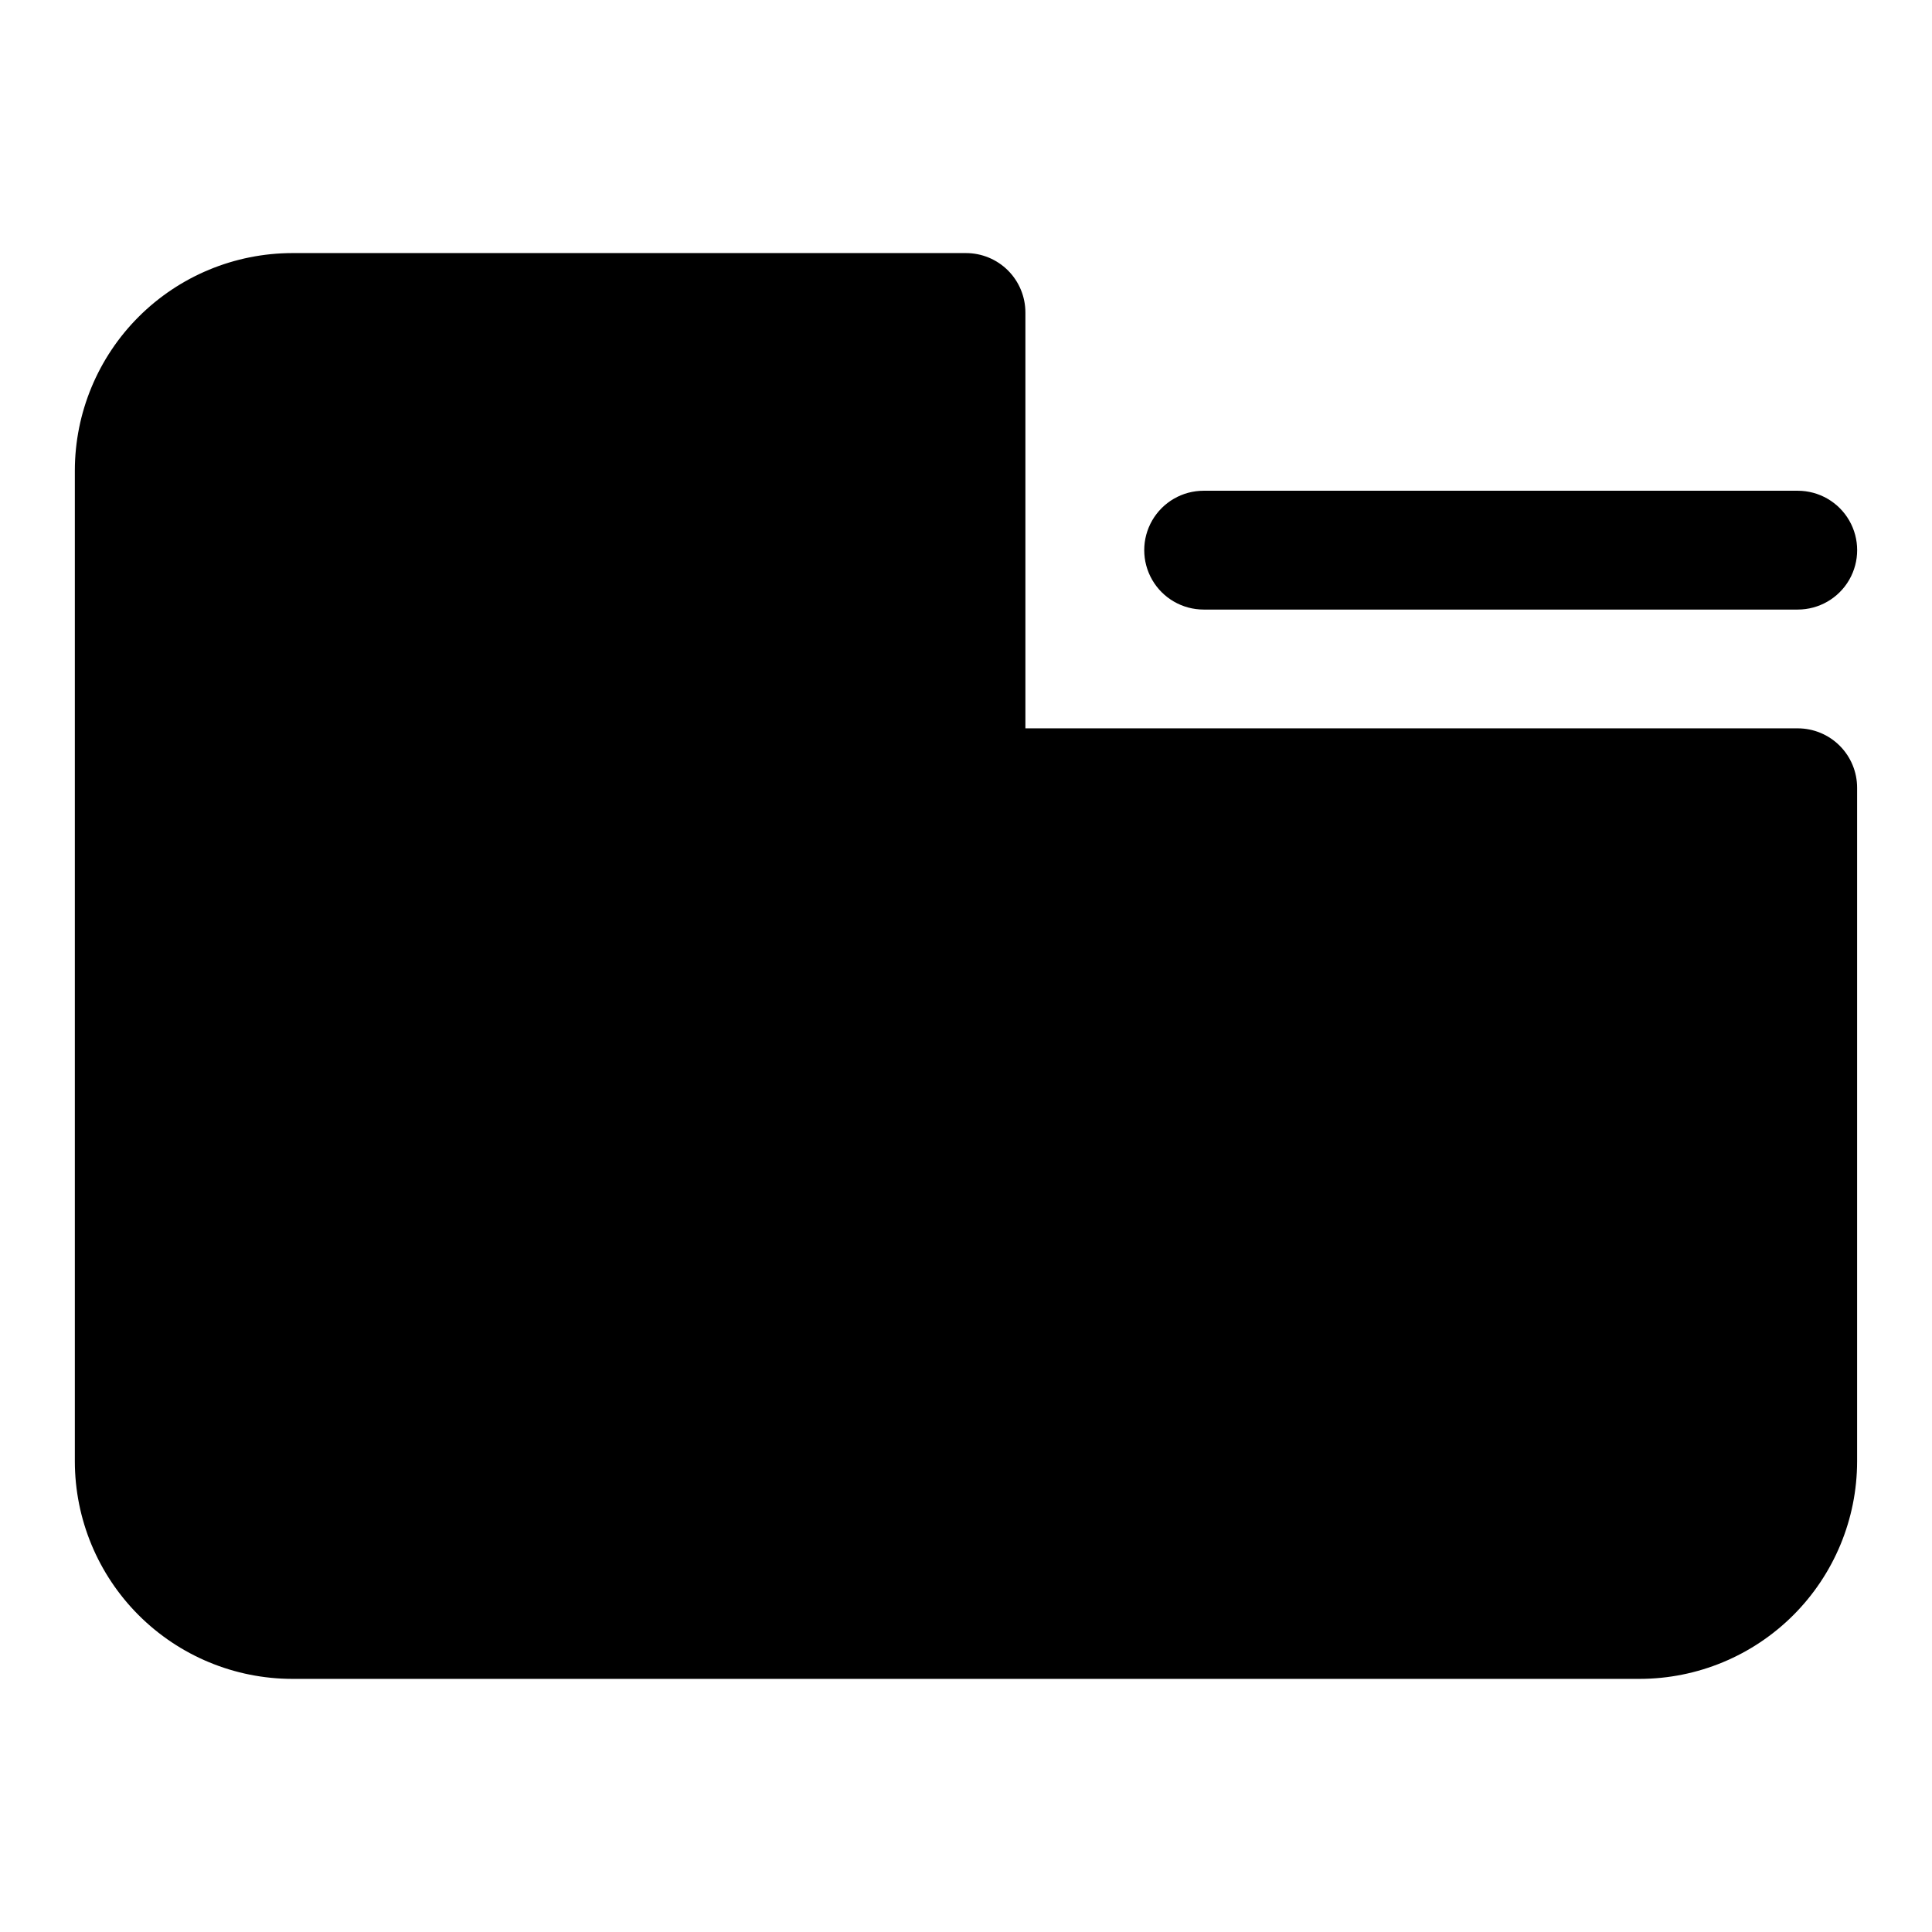
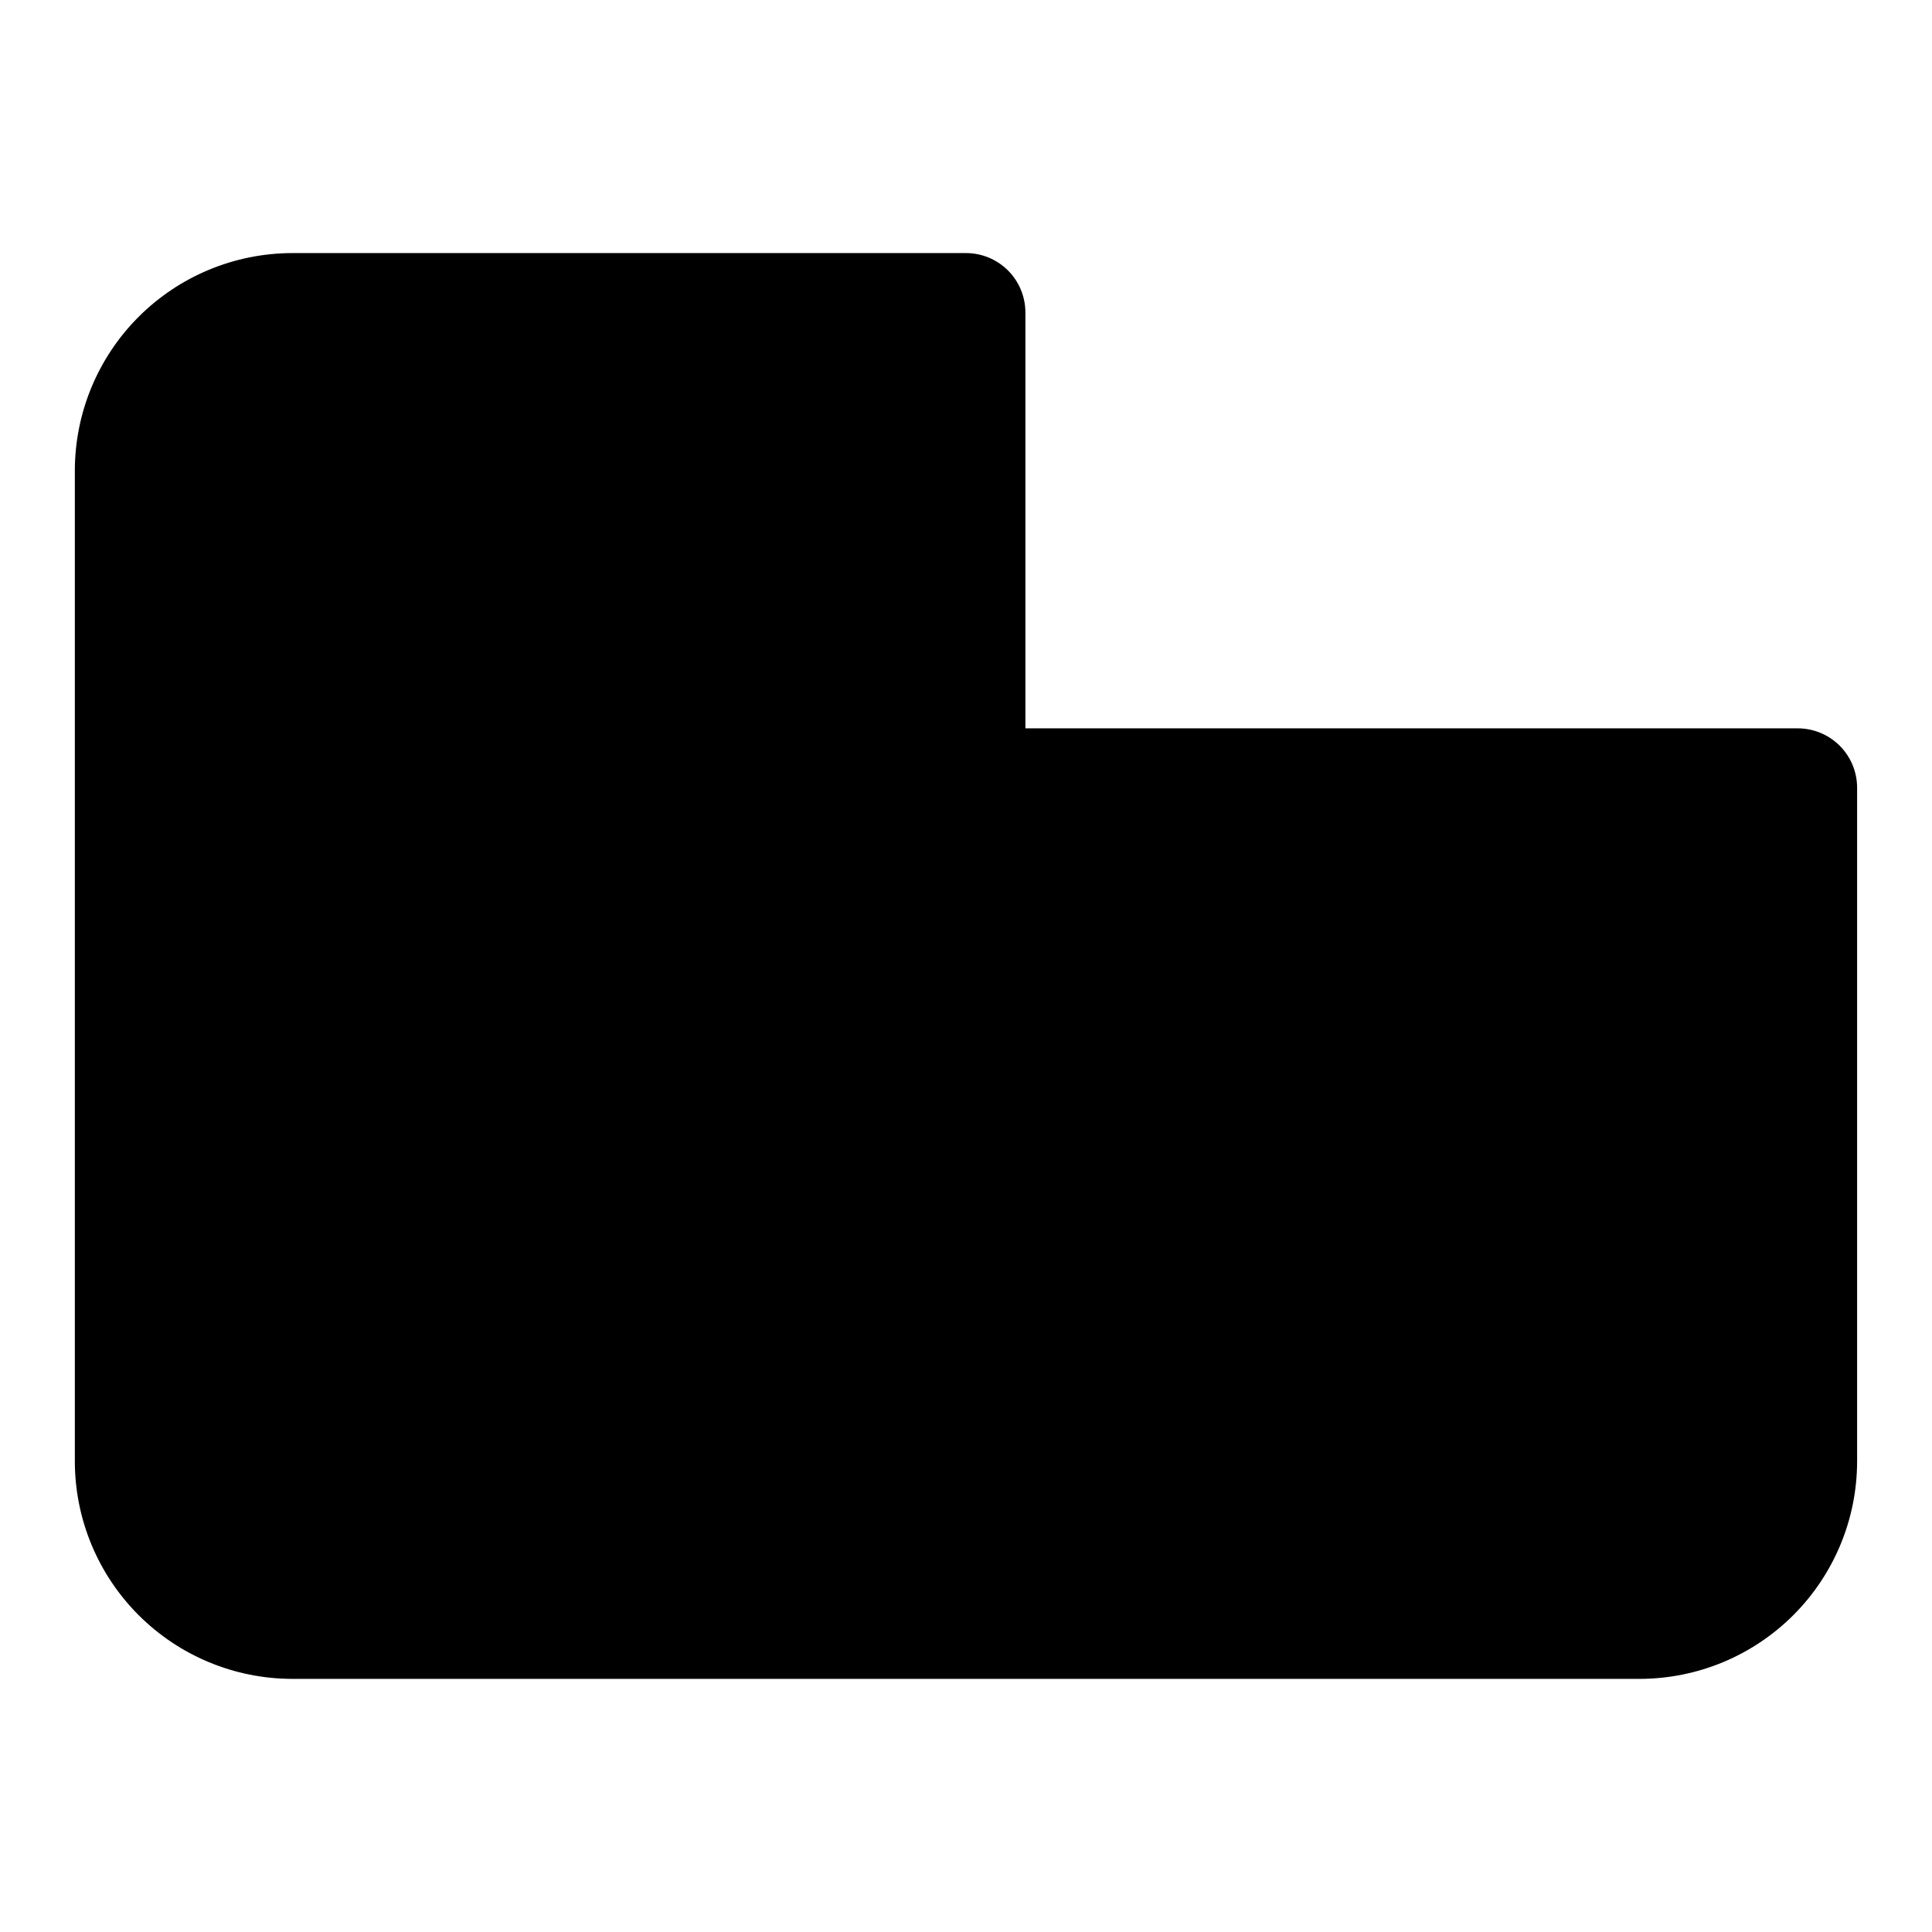
<svg xmlns="http://www.w3.org/2000/svg" fill="#000000" width="800px" height="800px" version="1.1" viewBox="144 144 512 512">
  <g>
    <path d="m620.41 337.02h-204.67v-110.21c0-4.176-1.66-8.18-4.609-11.133-2.953-2.949-6.957-4.609-11.133-4.609h-178.54c-15.277 0.02-29.922 6.094-40.727 16.898-10.801 10.801-16.879 25.449-16.898 40.723v262.61c0.02 15.277 6.098 29.922 16.898 40.723 10.805 10.805 25.449 16.883 40.727 16.898h357.07c15.277-0.016 29.922-6.094 40.727-16.898 10.801-10.801 16.879-25.445 16.898-40.723v-178.54c0-4.176-1.66-8.18-4.613-11.133-2.953-2.953-6.957-4.609-11.133-4.609z" />
-     <path d="m462.98 305.54h157.44c5.625 0 10.824-3 13.637-7.871 2.812-4.875 2.812-10.875 0-15.746-2.812-4.871-8.012-7.871-13.637-7.871h-157.44c-5.625 0-10.824 3-13.637 7.871-2.812 4.871-2.812 10.871 0 15.746 2.812 4.871 8.012 7.871 13.637 7.871z" />
  </g>
</svg>